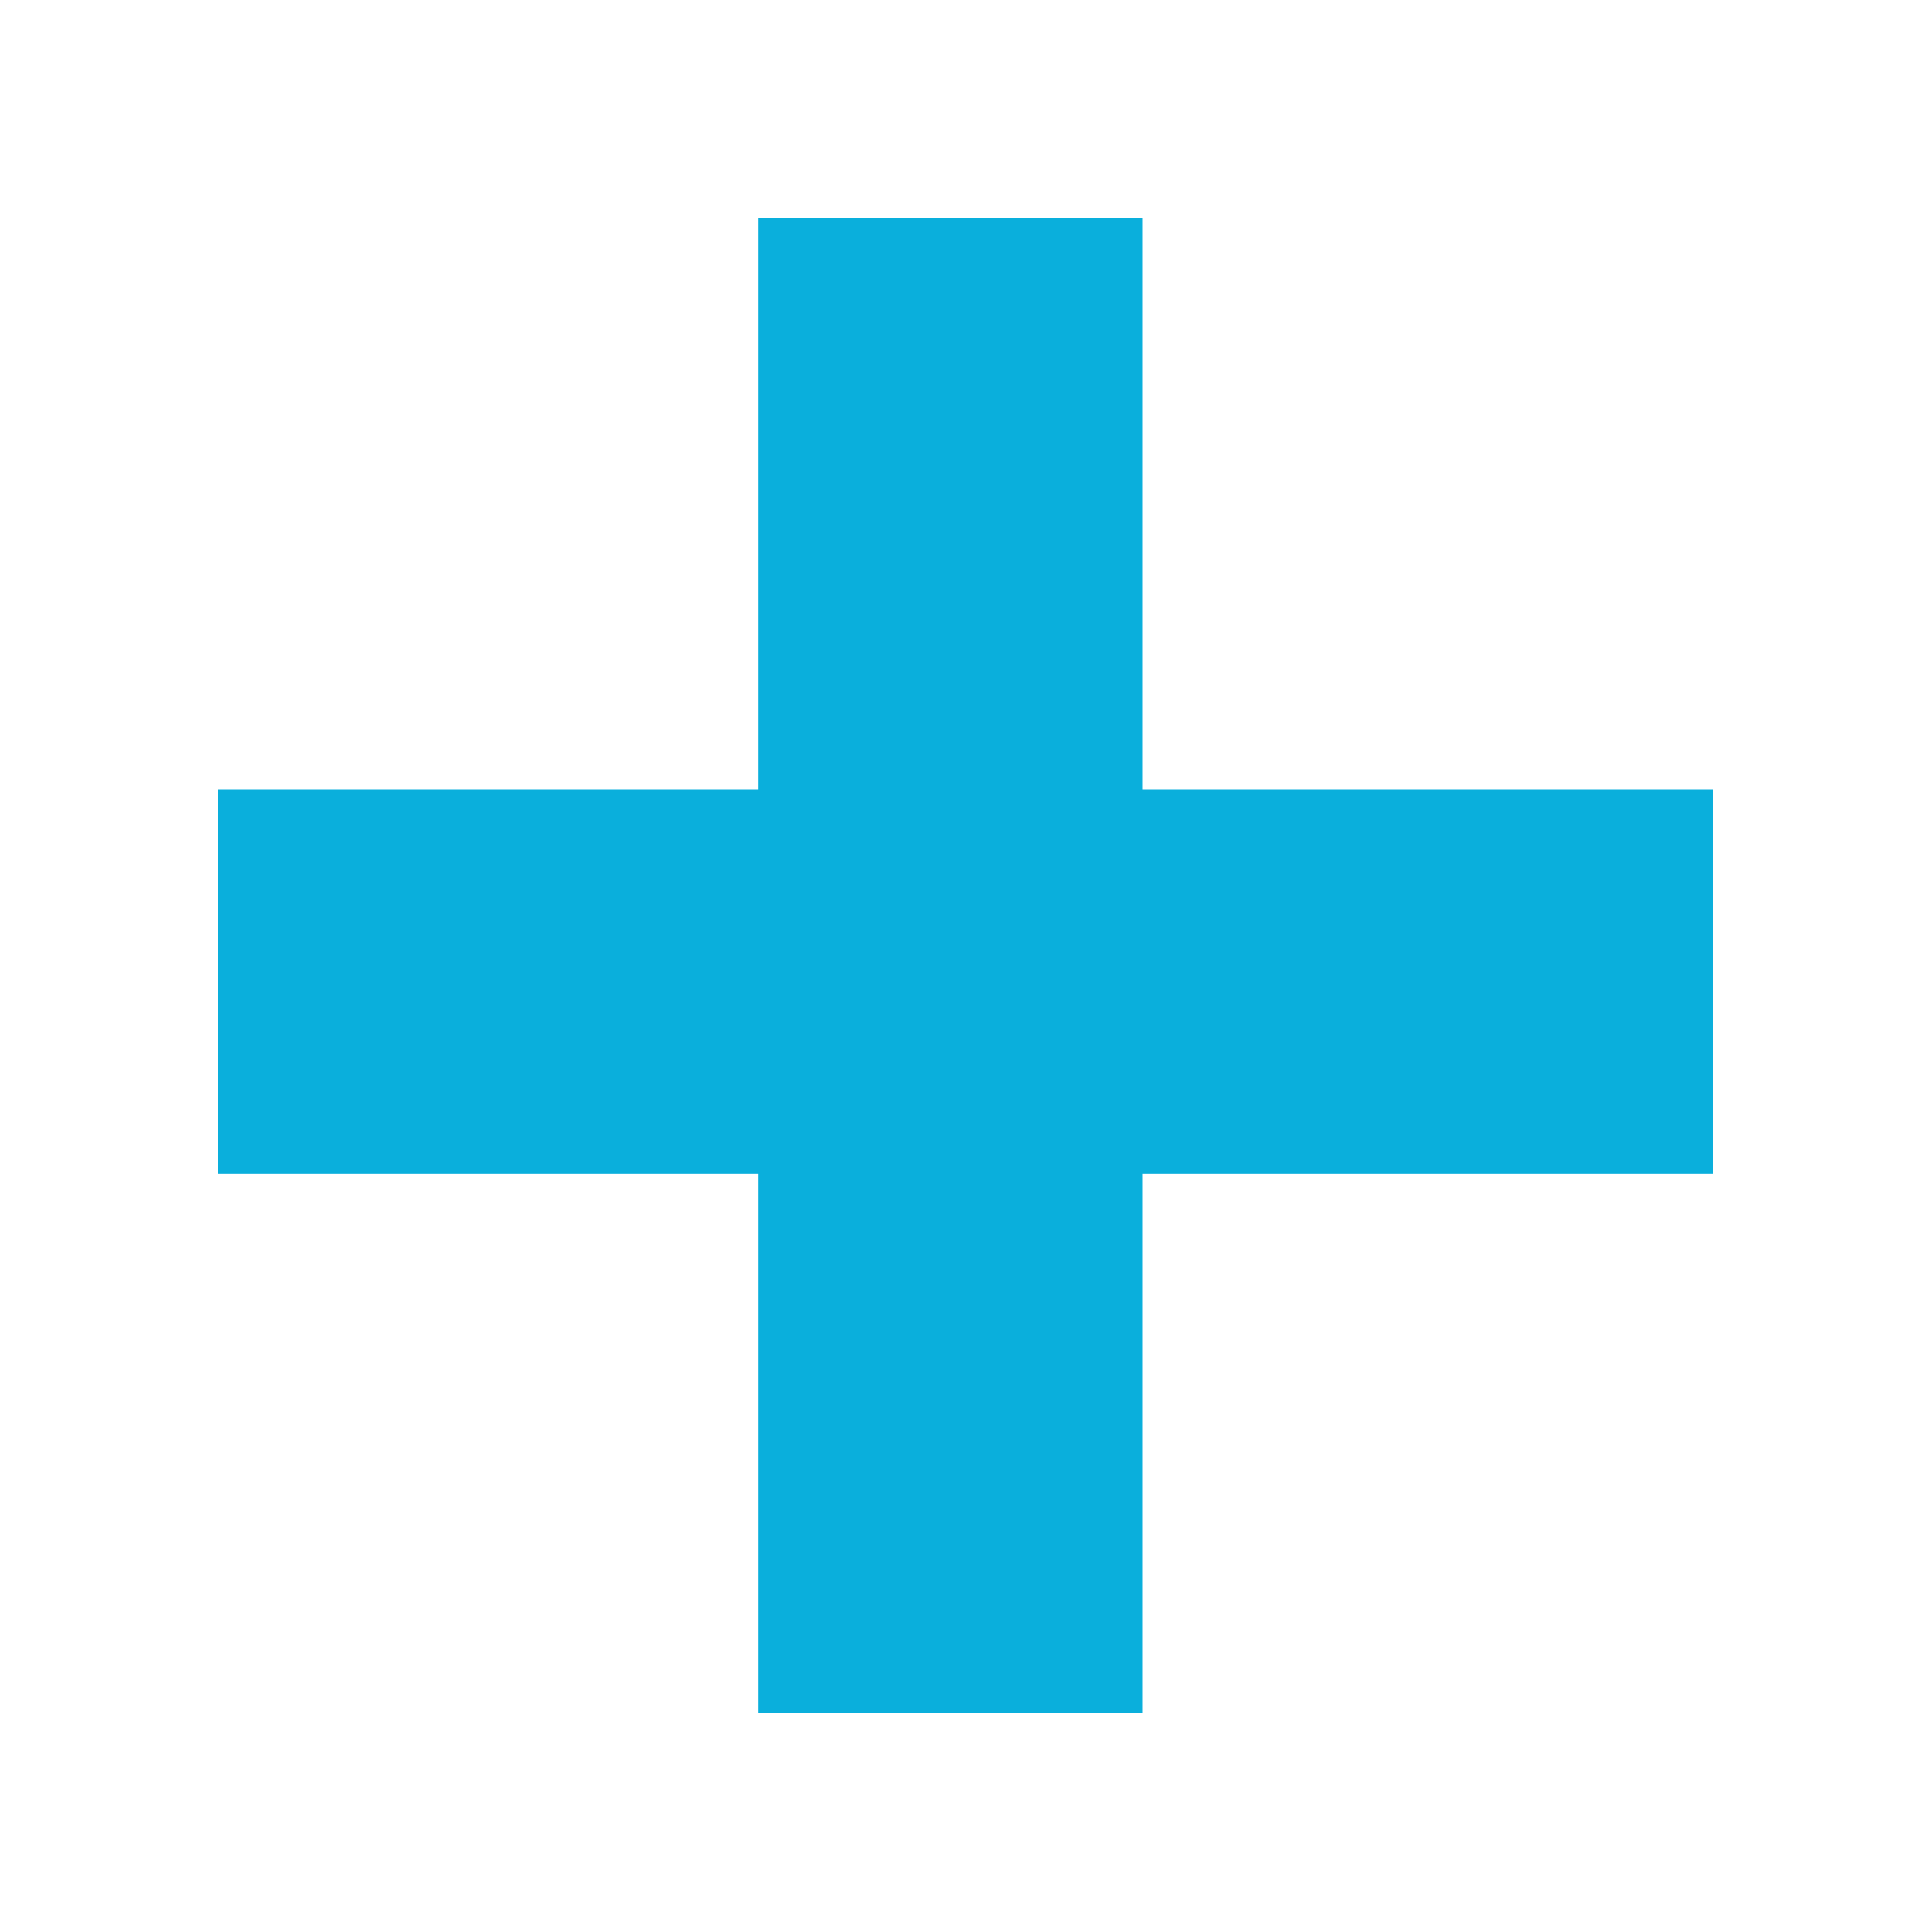
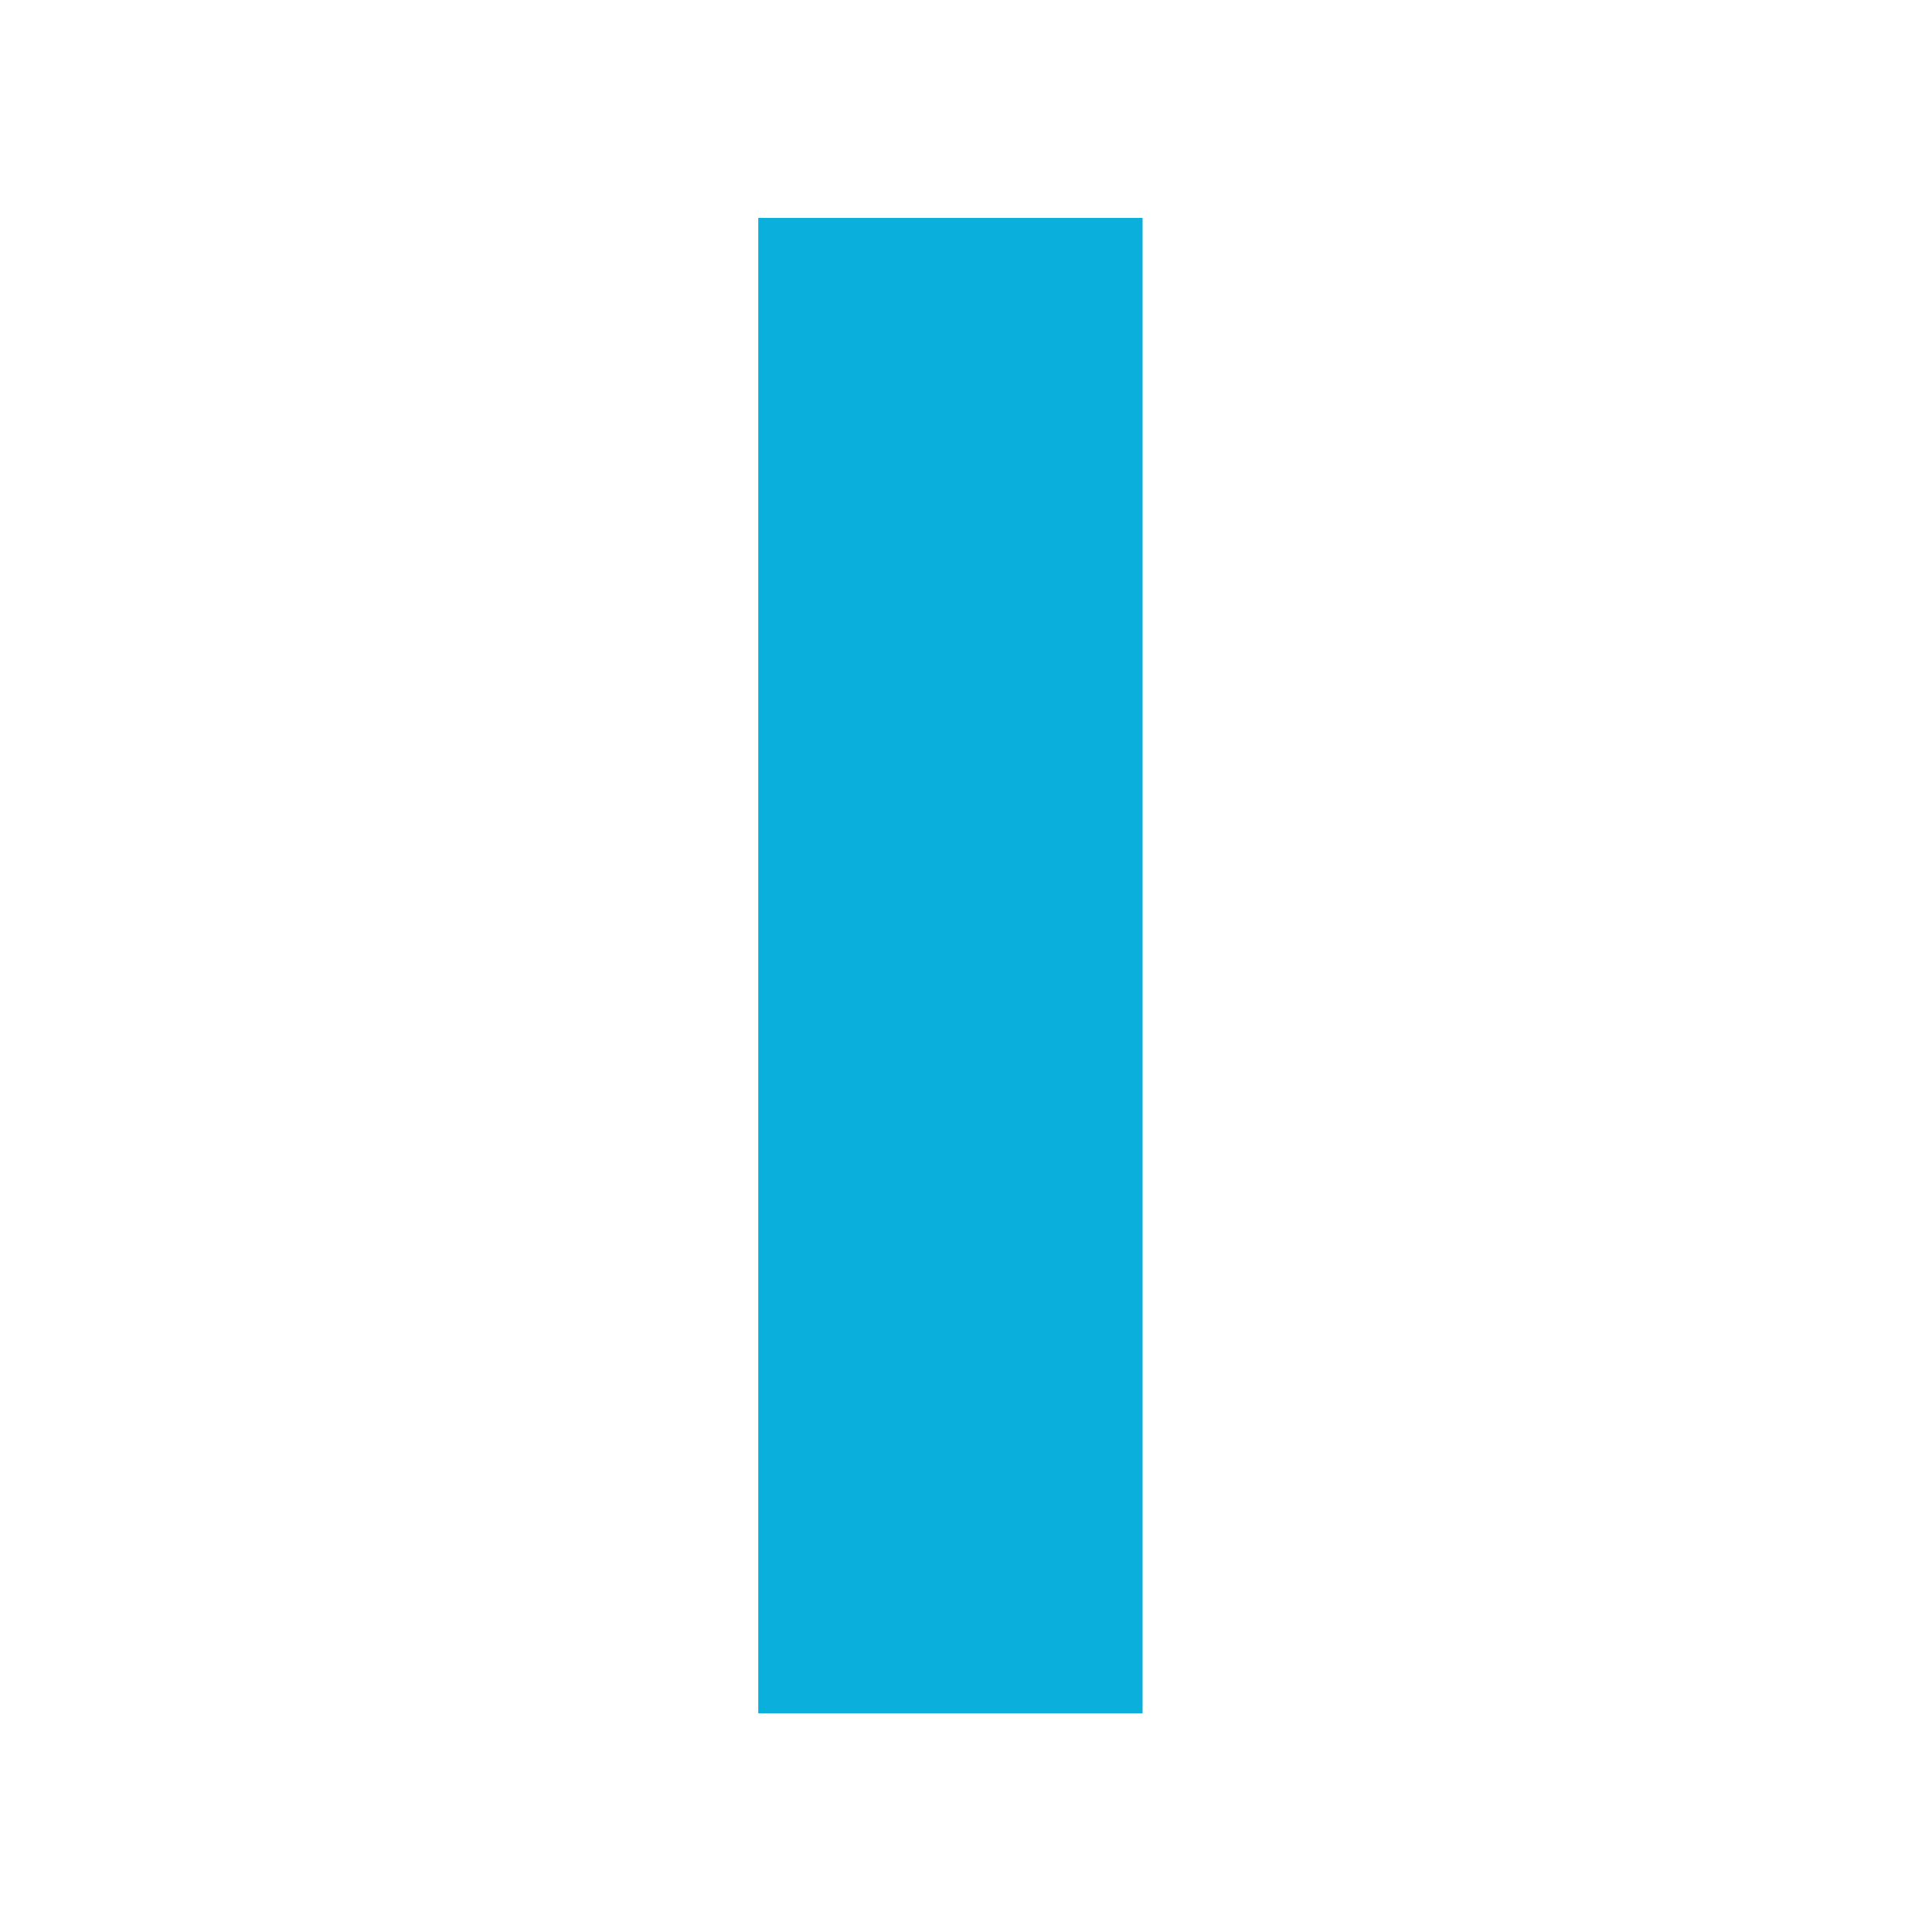
<svg xmlns="http://www.w3.org/2000/svg" width="100%" height="100%" viewBox="0 0 186 186" version="1.1" xml:space="preserve" style="fill-rule:evenodd;clip-rule:evenodd;stroke-linejoin:round;stroke-miterlimit:2;">
  <g id="medical">
    <g transform="matrix(1.469,0,0,1.85,-52.469,-83.1)">
-       <rect x="50" y="86" width="98" height="20" style="fill:rgb(10,175,220);" />
-     </g>
+       </g>
    <g transform="matrix(8.99741e-17,1.469,-1.85,1.1328e-16,269.1,-52.469)">
      <rect x="50" y="86" width="98" height="20" style="fill:rgb(10,175,220);" />
    </g>
  </g>
</svg>